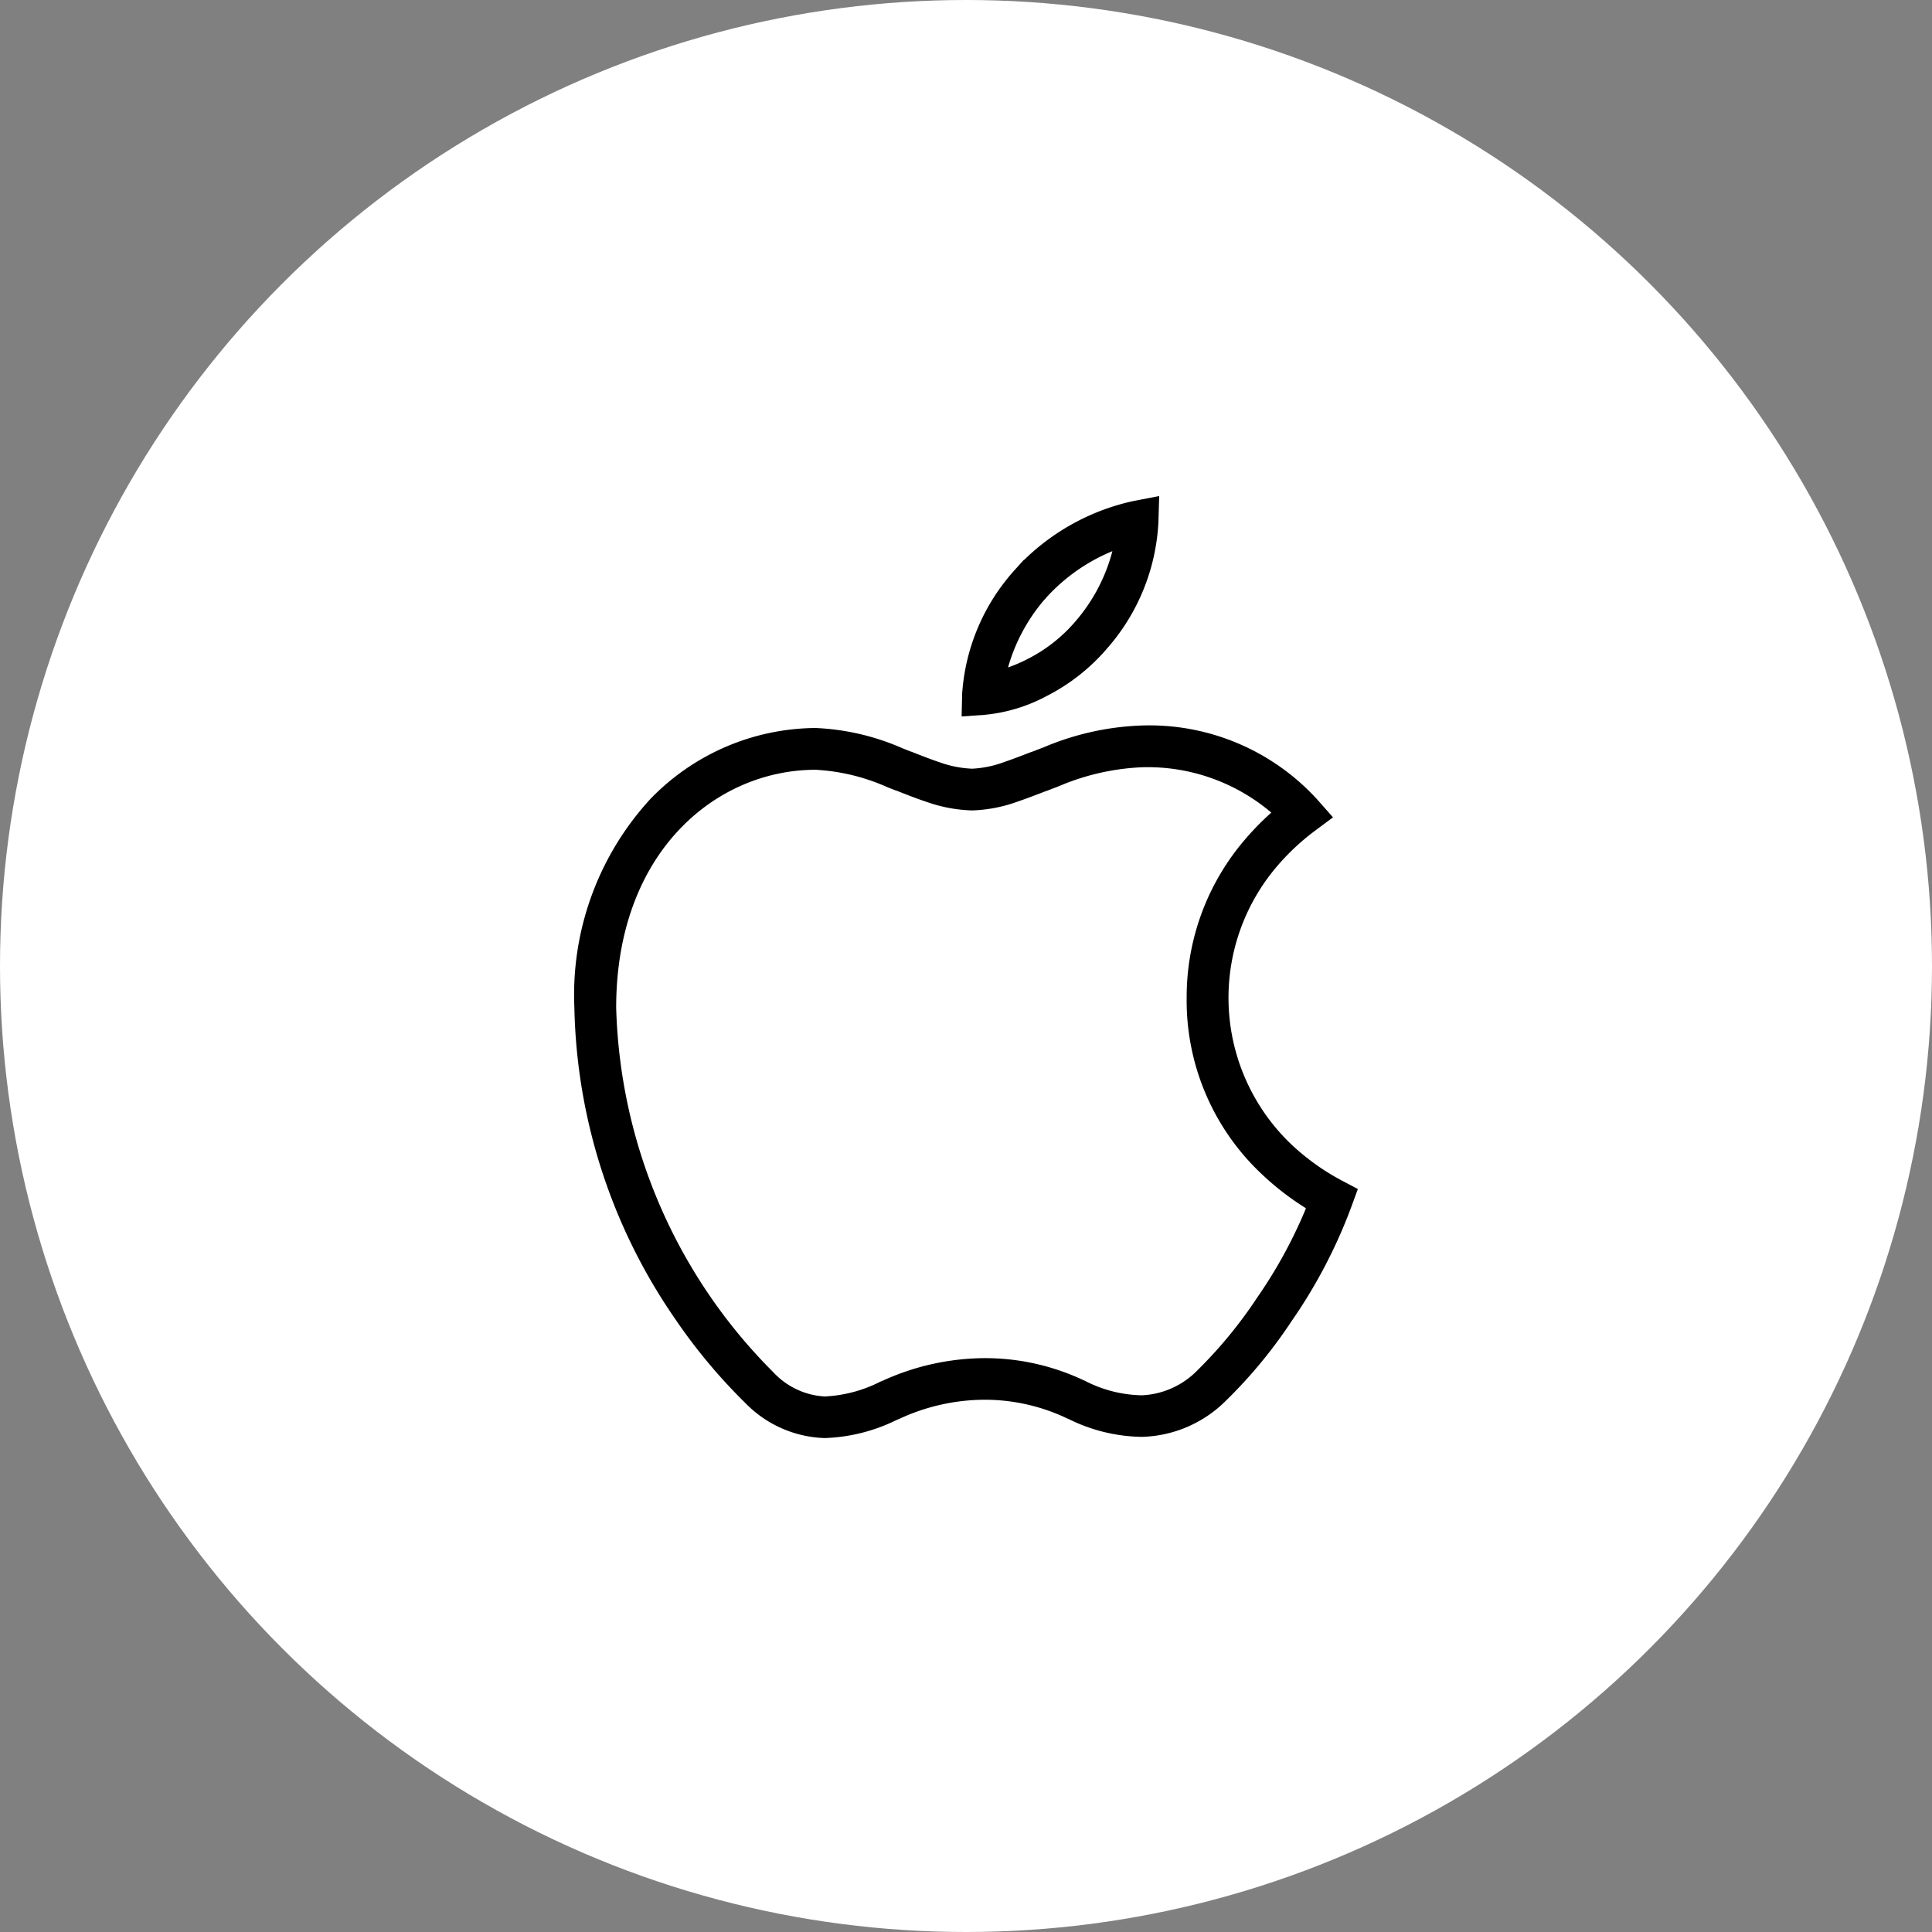
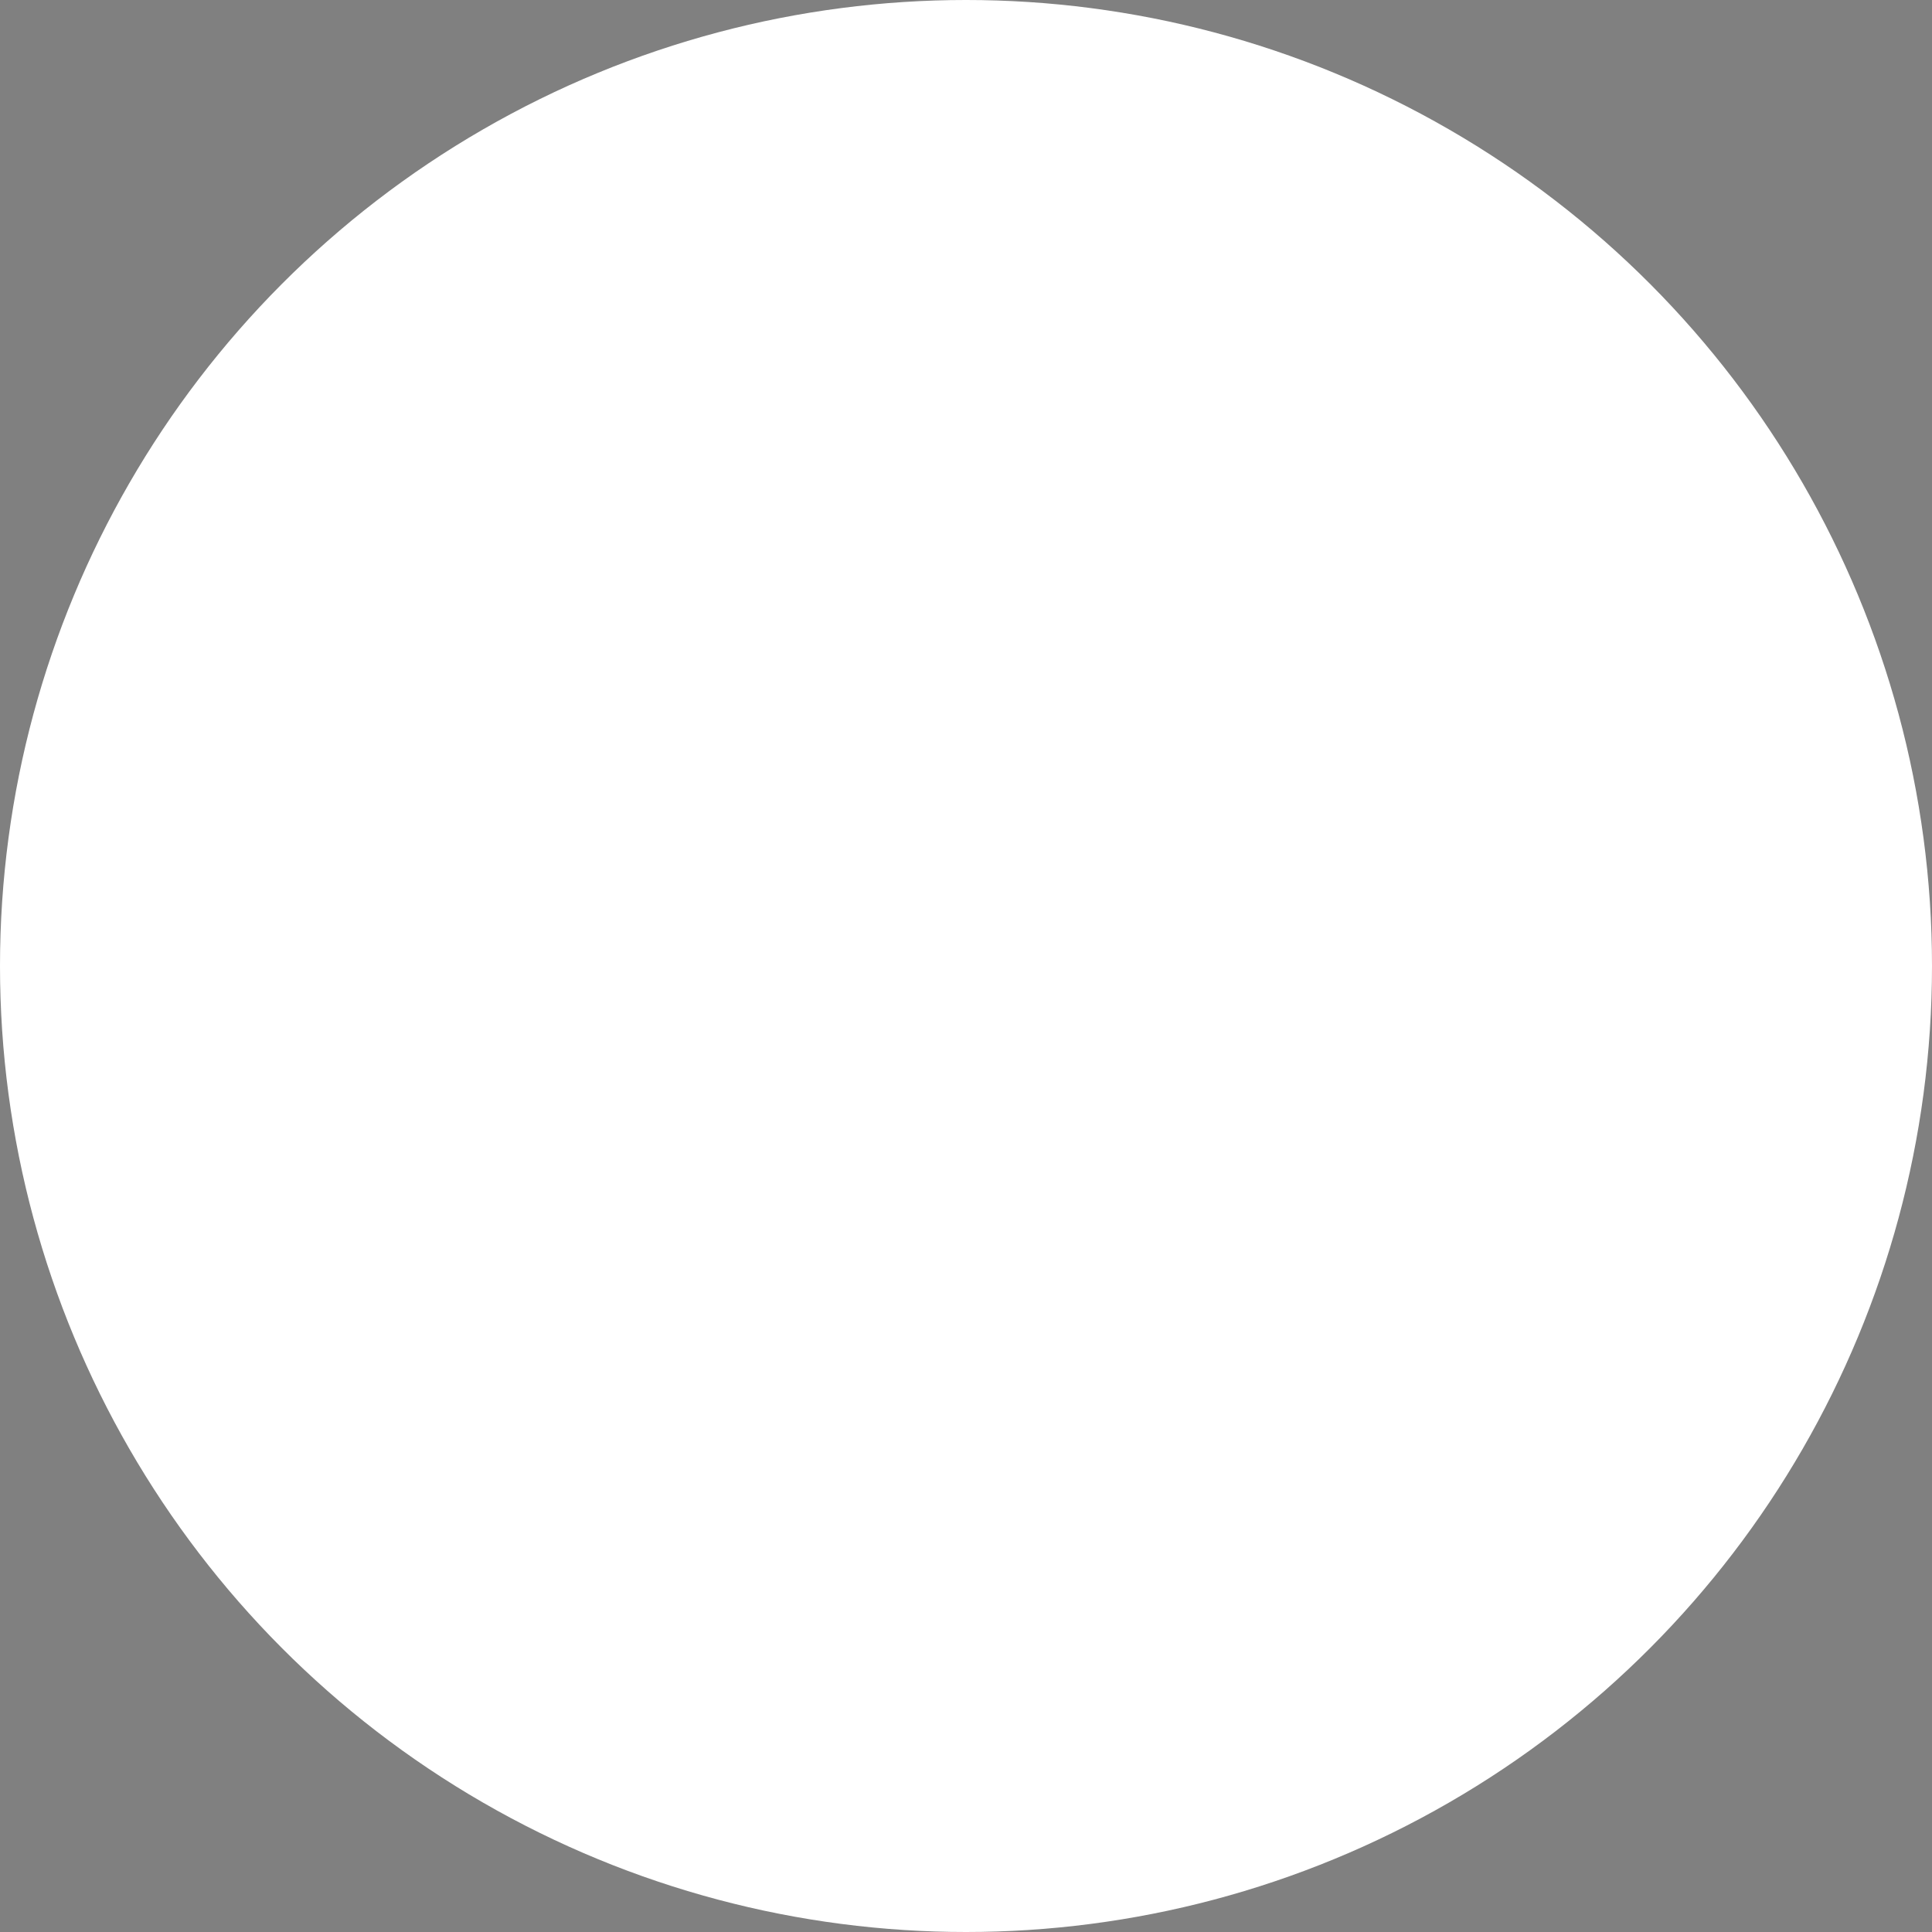
<svg xmlns="http://www.w3.org/2000/svg" width="74" height="74" viewBox="0 0 74 74">
  <rect x="0" y="0" width="74" height="74" fill="#808080" stroke="none" />
  <g id="Group_8132" data-name="Group 8132" transform="translate(-1006 -5694)">
    <circle id="Ellipse_90" data-name="Ellipse 90" cx="37" cy="37" r="37" transform="translate(1006 5694)" fill="#fff" />
-     <path id="mac-os" d="M31.4,5.912l-.03,1a7.927,7.927,0,0,1-1.953,4.823,7.562,7.562,0,0,1-2.326,1.836,6.271,6.271,0,0,1-2.382.721l-.877.062.021-.879a7.852,7.852,0,0,1,2.029-4.749l0,0,.083-.092.254-.282.014,0a8.608,8.608,0,0,1,4.179-2.25ZM25.61,12.477a5.827,5.827,0,0,0,.75-.324,5.927,5.927,0,0,0,1.825-1.433l.022-.026a6.679,6.679,0,0,0,1.4-2.671,7.063,7.063,0,0,0-2.521,1.765l-.13.148A6.855,6.855,0,0,0,25.61,12.477ZM30.734,14.7a8.7,8.7,0,0,1,6.748,2.867l.575.651-.73.544a8.929,8.929,0,0,0-1.359,1.267,7.754,7.754,0,0,0,.505,10.727,8.911,8.911,0,0,0,1.918,1.372l.618.326-.24.656c-.113.308-.241.628-.381.953a19.768,19.768,0,0,1-1.919,3.454l0,0a18.428,18.428,0,0,1-2.515,3.046,4.723,4.723,0,0,1-3.213,1.384,6.493,6.493,0,0,1-2.806-.681l-.071-.03a7.337,7.337,0,0,0-3.167-.711,7.815,7.815,0,0,0-3.254.734l-.107.044a6.7,6.7,0,0,1-2.752.69,4.429,4.429,0,0,1-3.035-1.341,21.348,21.348,0,0,1-2.694-3.229l0,0A21.706,21.706,0,0,1,9,25.507a11.079,11.079,0,0,1,2.9-7.98,8.874,8.874,0,0,1,6.34-2.731,9.249,9.249,0,0,1,3.338.781l.32.126.009,0c.367.145.746.294,1.089.408a4.159,4.159,0,0,0,1.239.244,4.125,4.125,0,0,0,1.239-.259c.313-.106.673-.245,1.022-.38l.01,0,.483-.186A10.533,10.533,0,0,1,30.734,14.7Zm4.959,3.336A7.316,7.316,0,0,0,30.734,16.3a9.113,9.113,0,0,0-3.176.725l-.472.181-.007,0c-.368.142-.745.288-1.091.405a5.581,5.581,0,0,1-1.75.342,5.661,5.661,0,0,1-1.741-.325c-.386-.127-.786-.285-1.173-.438l-.011,0L21,17.068a7.762,7.762,0,0,0-2.757-.672c-3.8,0-7.642,3.13-7.642,9.111a20.517,20.517,0,0,0,6.019,13.965,2.908,2.908,0,0,0,1.962.928,5.235,5.235,0,0,0,2.139-.568l.11-.045a9.483,9.483,0,0,1,3.864-.855,8.843,8.843,0,0,1,3.793.839l.069.03a4.926,4.926,0,0,0,2.181.554,3.168,3.168,0,0,0,2.142-.973A17.211,17.211,0,0,0,35.161,36.6a18.141,18.141,0,0,0,1.759-3.167q.053-.122.1-.243a10.53,10.53,0,0,1-1.646-1.264,9.114,9.114,0,0,1-2.922-6.791,9.258,9.258,0,0,1,2.305-6.15A10.414,10.414,0,0,1,35.693,18.038Z" transform="translate(1019 5707.088)" />
  </g>
</svg>